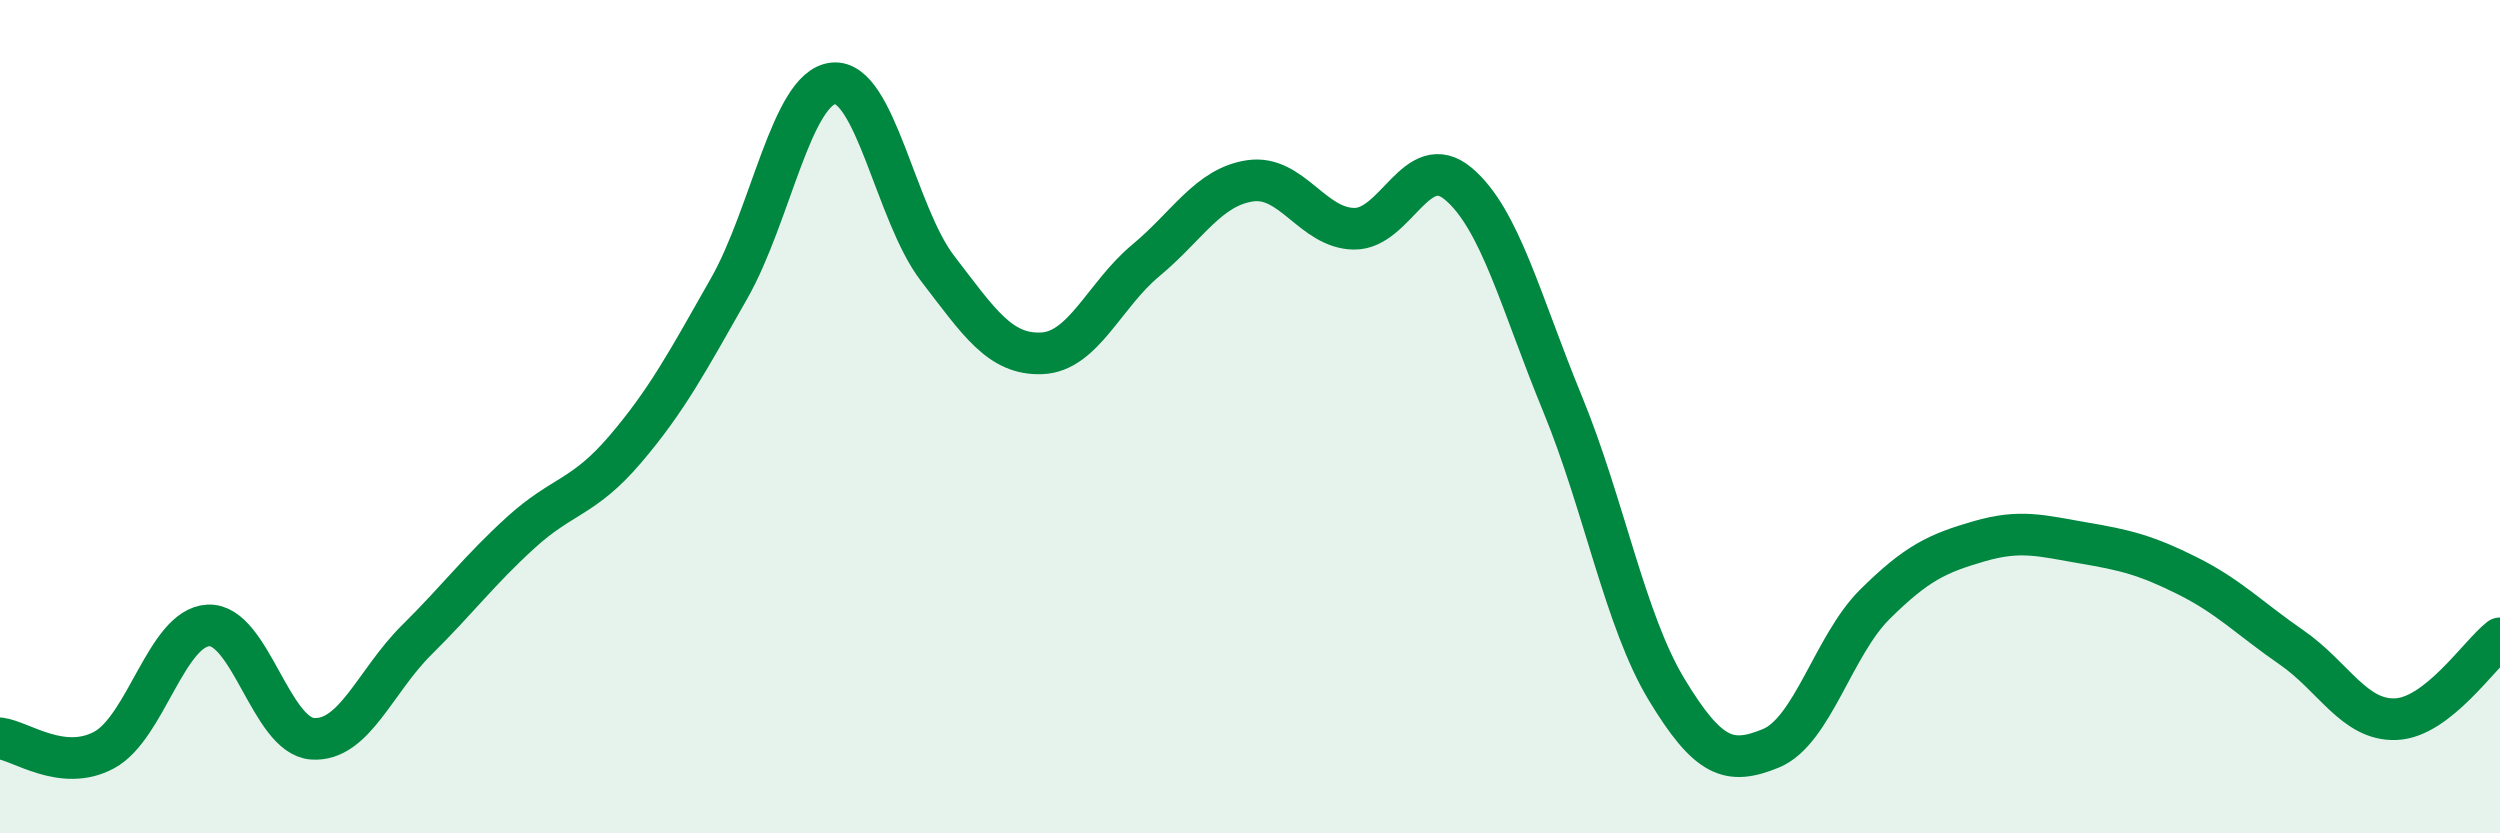
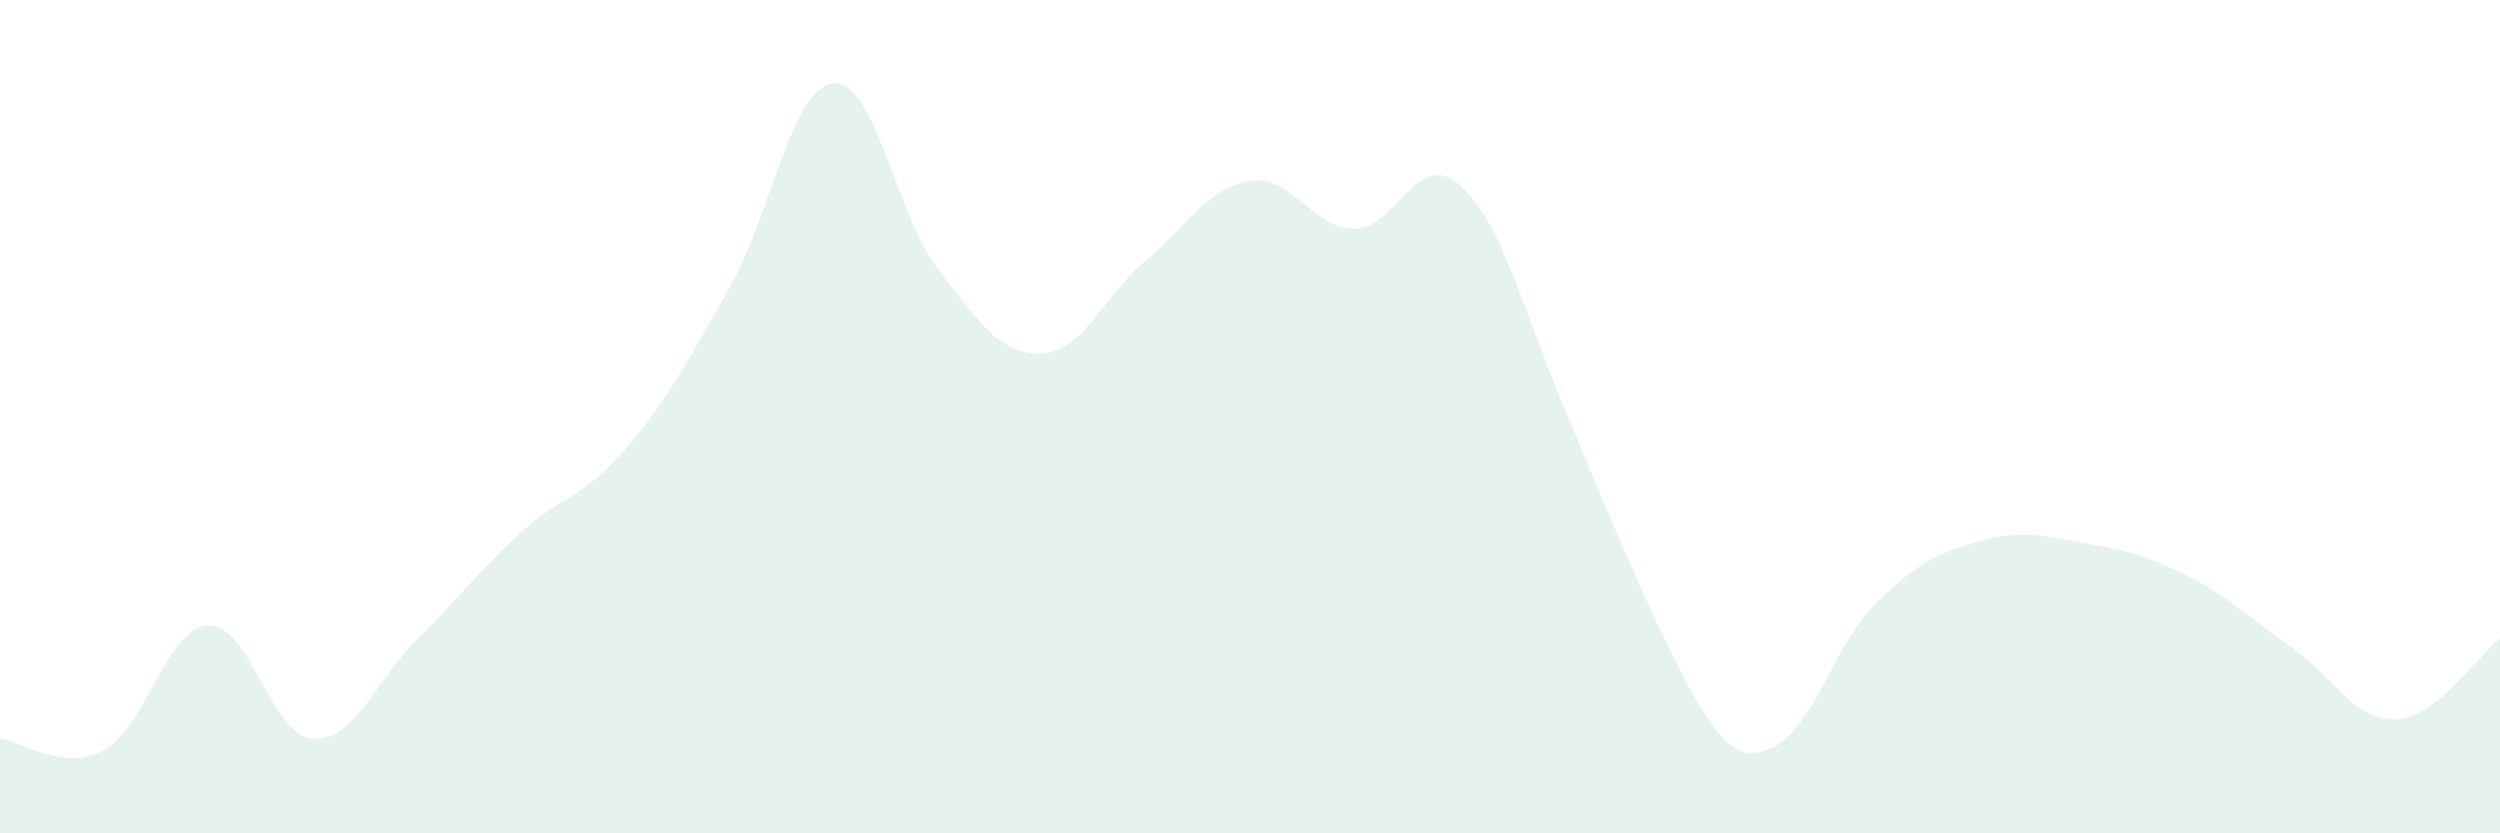
<svg xmlns="http://www.w3.org/2000/svg" width="60" height="20" viewBox="0 0 60 20">
-   <path d="M 0,17.72 C 0.5,17.78 1.5,18.54 2.5,18 C 3.5,17.46 4,15.06 5,15.01 C 6,14.96 6.5,17.66 7.5,17.73 C 8.5,17.8 9,16.35 10,15.36 C 11,14.37 11.5,13.69 12.5,12.78 C 13.5,11.87 14,11.96 15,10.79 C 16,9.62 16.5,8.68 17.5,6.92 C 18.5,5.16 19,2.1 20,2 C 21,1.9 21.5,5.14 22.5,6.44 C 23.5,7.74 24,8.52 25,8.48 C 26,8.44 26.5,7.08 27.5,6.25 C 28.5,5.42 29,4.49 30,4.34 C 31,4.19 31.5,5.48 32.5,5.49 C 33.5,5.5 34,3.57 35,4.41 C 36,5.25 36.5,7.26 37.5,9.69 C 38.5,12.12 39,14.9 40,16.55 C 41,18.2 41.5,18.37 42.5,17.96 C 43.5,17.55 44,15.49 45,14.5 C 46,13.51 46.5,13.28 47.5,12.99 C 48.5,12.7 49,12.86 50,13.03 C 51,13.2 51.5,13.32 52.5,13.82 C 53.5,14.32 54,14.85 55,15.54 C 56,16.23 56.5,17.3 57.5,17.26 C 58.5,17.22 59.5,15.71 60,15.32L60 20L0 20Z" fill="#008740" opacity="0.1" stroke-linecap="round" stroke-linejoin="round" />
-   <path d="M 0,17.72 C 0.5,17.78 1.5,18.54 2.5,18 C 3.5,17.46 4,15.06 5,15.01 C 6,14.96 6.5,17.66 7.5,17.73 C 8.5,17.8 9,16.35 10,15.36 C 11,14.37 11.5,13.69 12.5,12.78 C 13.5,11.87 14,11.96 15,10.79 C 16,9.62 16.5,8.68 17.5,6.92 C 18.5,5.16 19,2.1 20,2 C 21,1.9 21.5,5.14 22.5,6.44 C 23.5,7.74 24,8.52 25,8.48 C 26,8.44 26.5,7.08 27.5,6.25 C 28.5,5.42 29,4.49 30,4.34 C 31,4.19 31.5,5.48 32.5,5.49 C 33.5,5.5 34,3.57 35,4.41 C 36,5.25 36.5,7.26 37.5,9.69 C 38.5,12.12 39,14.9 40,16.55 C 41,18.2 41.5,18.37 42.5,17.96 C 43.5,17.55 44,15.49 45,14.5 C 46,13.51 46.5,13.28 47.5,12.99 C 48.5,12.7 49,12.86 50,13.03 C 51,13.2 51.5,13.32 52.5,13.82 C 53.5,14.32 54,14.85 55,15.54 C 56,16.23 56.5,17.3 57.5,17.26 C 58.5,17.22 59.5,15.71 60,15.32" stroke="#008740" stroke-width="1" fill="none" stroke-linecap="round" stroke-linejoin="round" />
+   <path d="M 0,17.72 C 0.5,17.78 1.5,18.54 2.5,18 C 3.5,17.46 4,15.06 5,15.01 C 6,14.96 6.5,17.66 7.5,17.73 C 8.5,17.8 9,16.35 10,15.36 C 11,14.37 11.5,13.69 12.5,12.78 C 13.5,11.87 14,11.96 15,10.79 C 16,9.62 16.5,8.68 17.5,6.92 C 18.5,5.16 19,2.1 20,2 C 21,1.9 21.5,5.14 22.5,6.44 C 23.5,7.74 24,8.52 25,8.48 C 26,8.44 26.5,7.08 27.5,6.25 C 28.5,5.42 29,4.49 30,4.34 C 31,4.19 31.5,5.48 32.5,5.49 C 33.5,5.5 34,3.57 35,4.41 C 36,5.25 36.5,7.26 37.5,9.69 C 41,18.2 41.5,18.37 42.5,17.96 C 43.5,17.55 44,15.49 45,14.5 C 46,13.51 46.5,13.28 47.5,12.99 C 48.5,12.7 49,12.86 50,13.03 C 51,13.2 51.5,13.32 52.5,13.82 C 53.5,14.32 54,14.85 55,15.54 C 56,16.23 56.5,17.3 57.5,17.26 C 58.5,17.22 59.5,15.71 60,15.32L60 20L0 20Z" fill="#008740" opacity="0.1" stroke-linecap="round" stroke-linejoin="round" />
</svg>